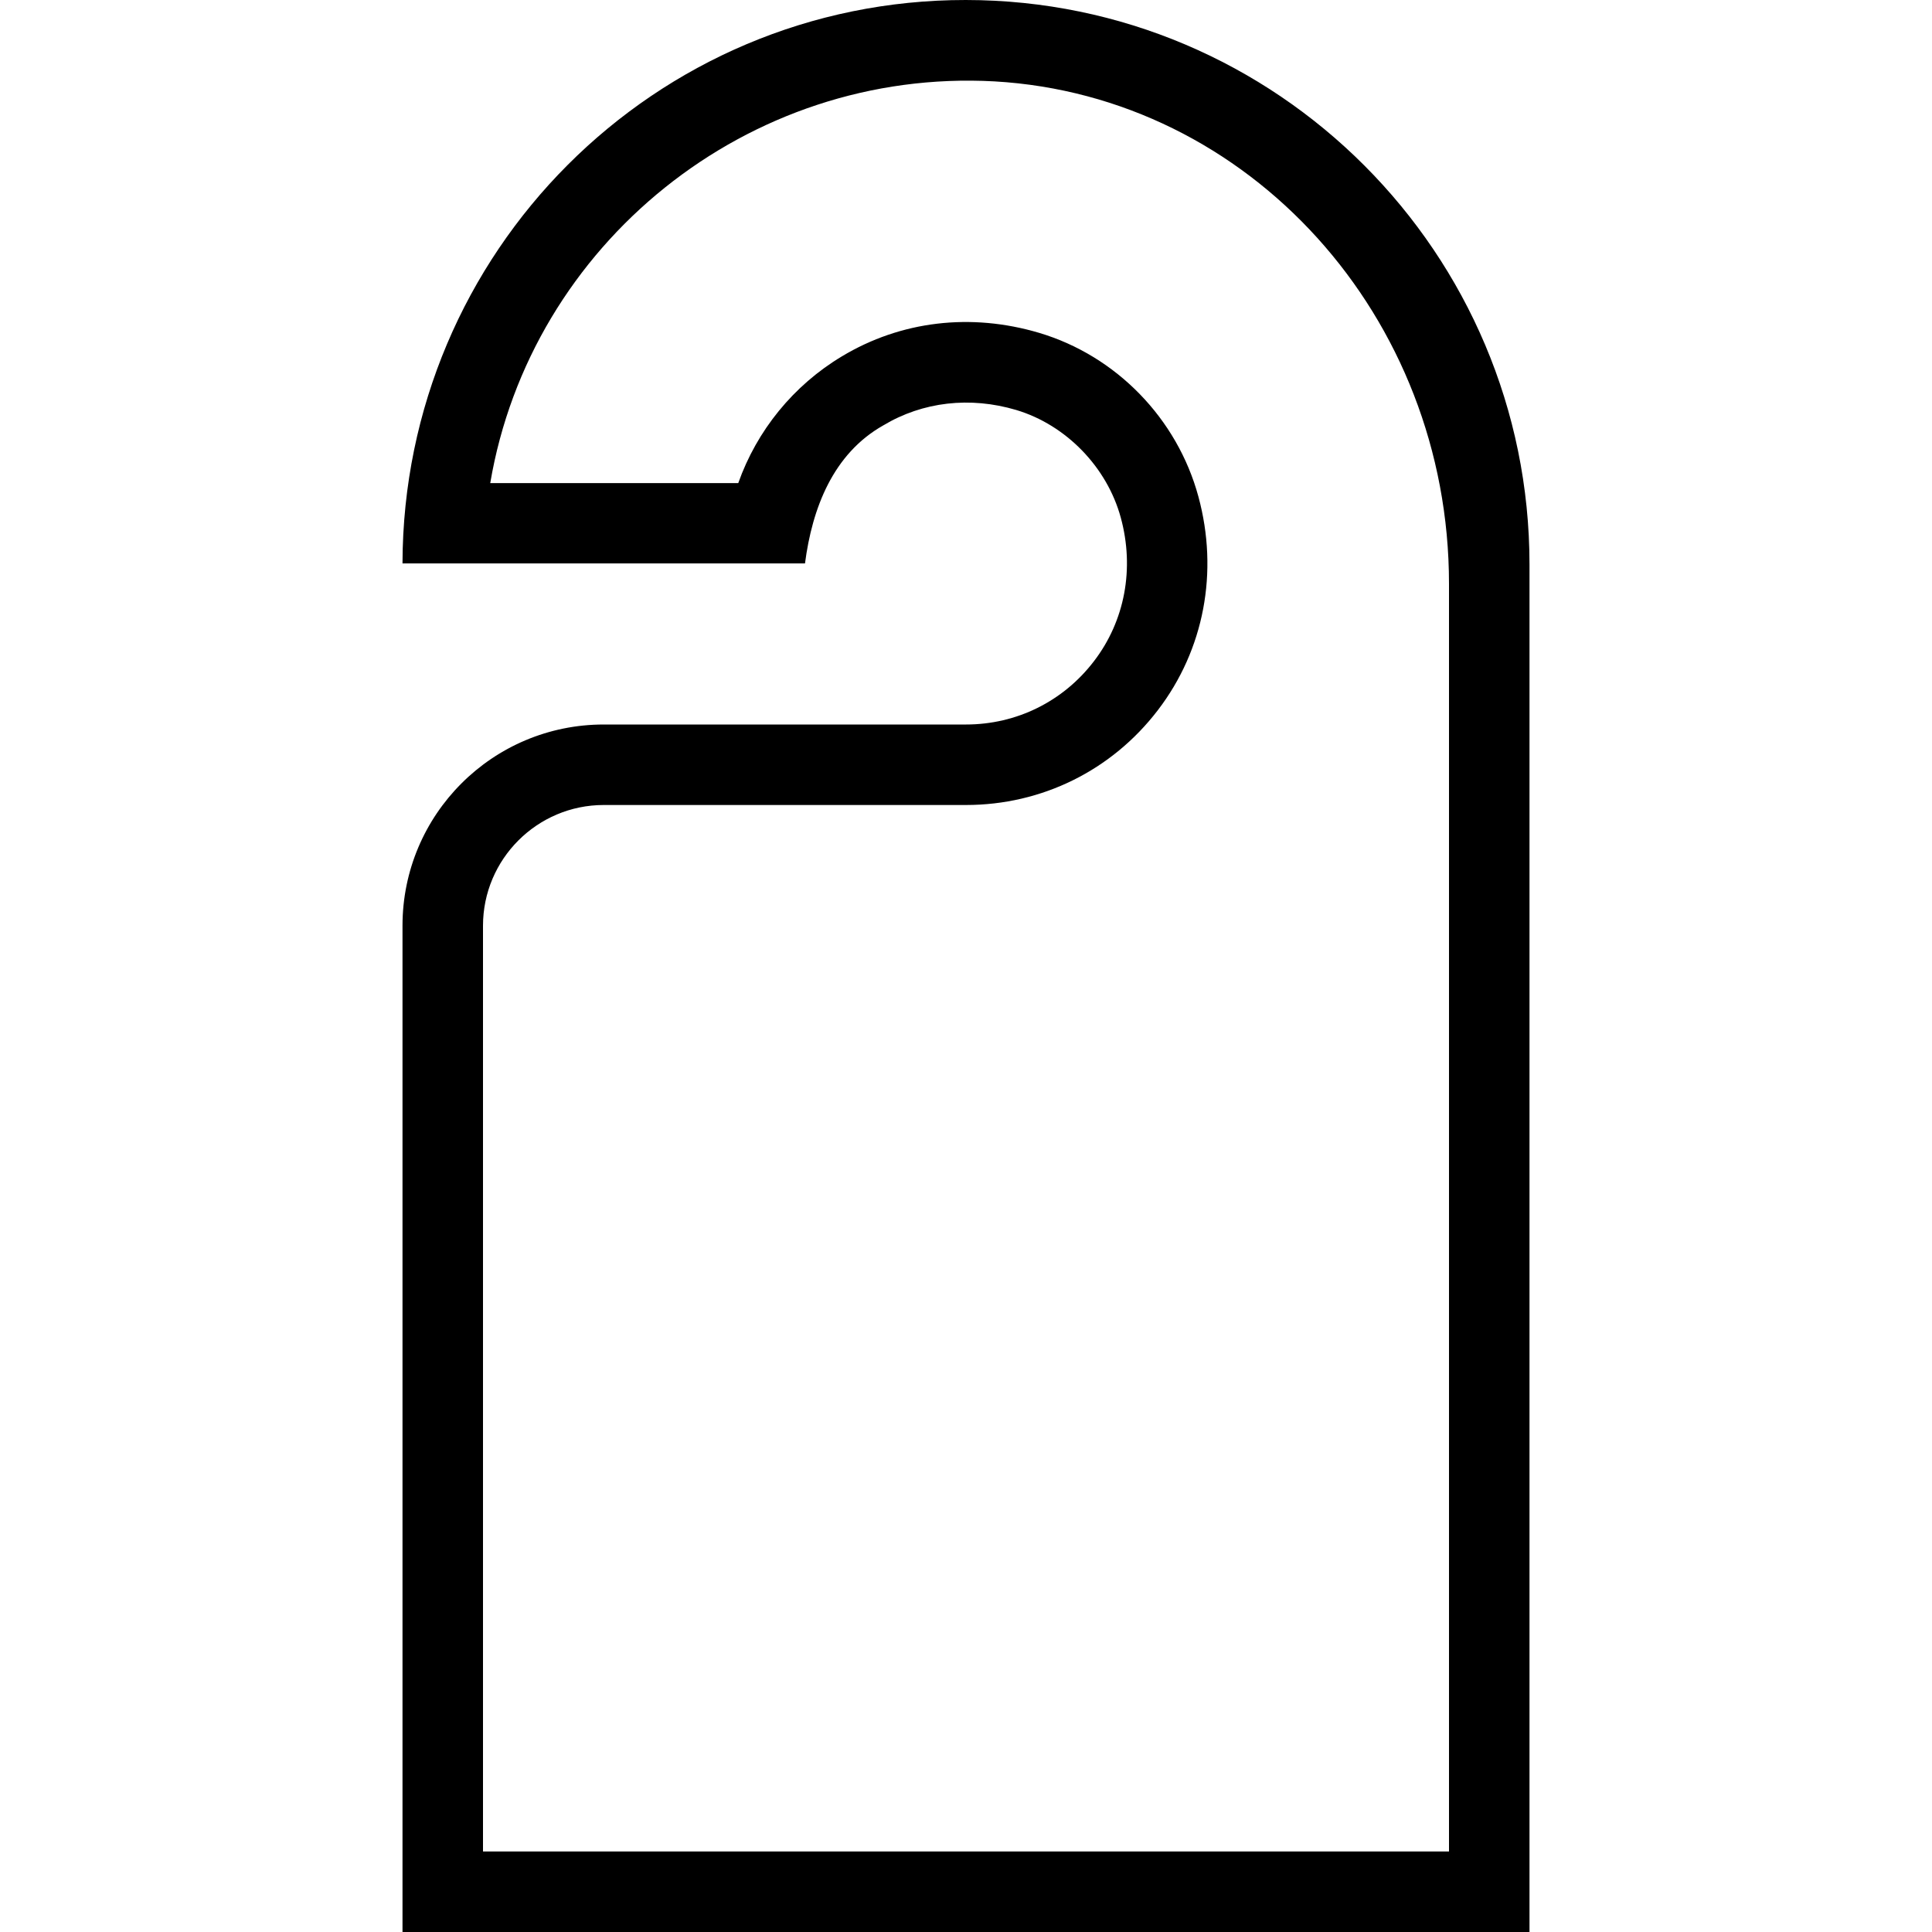
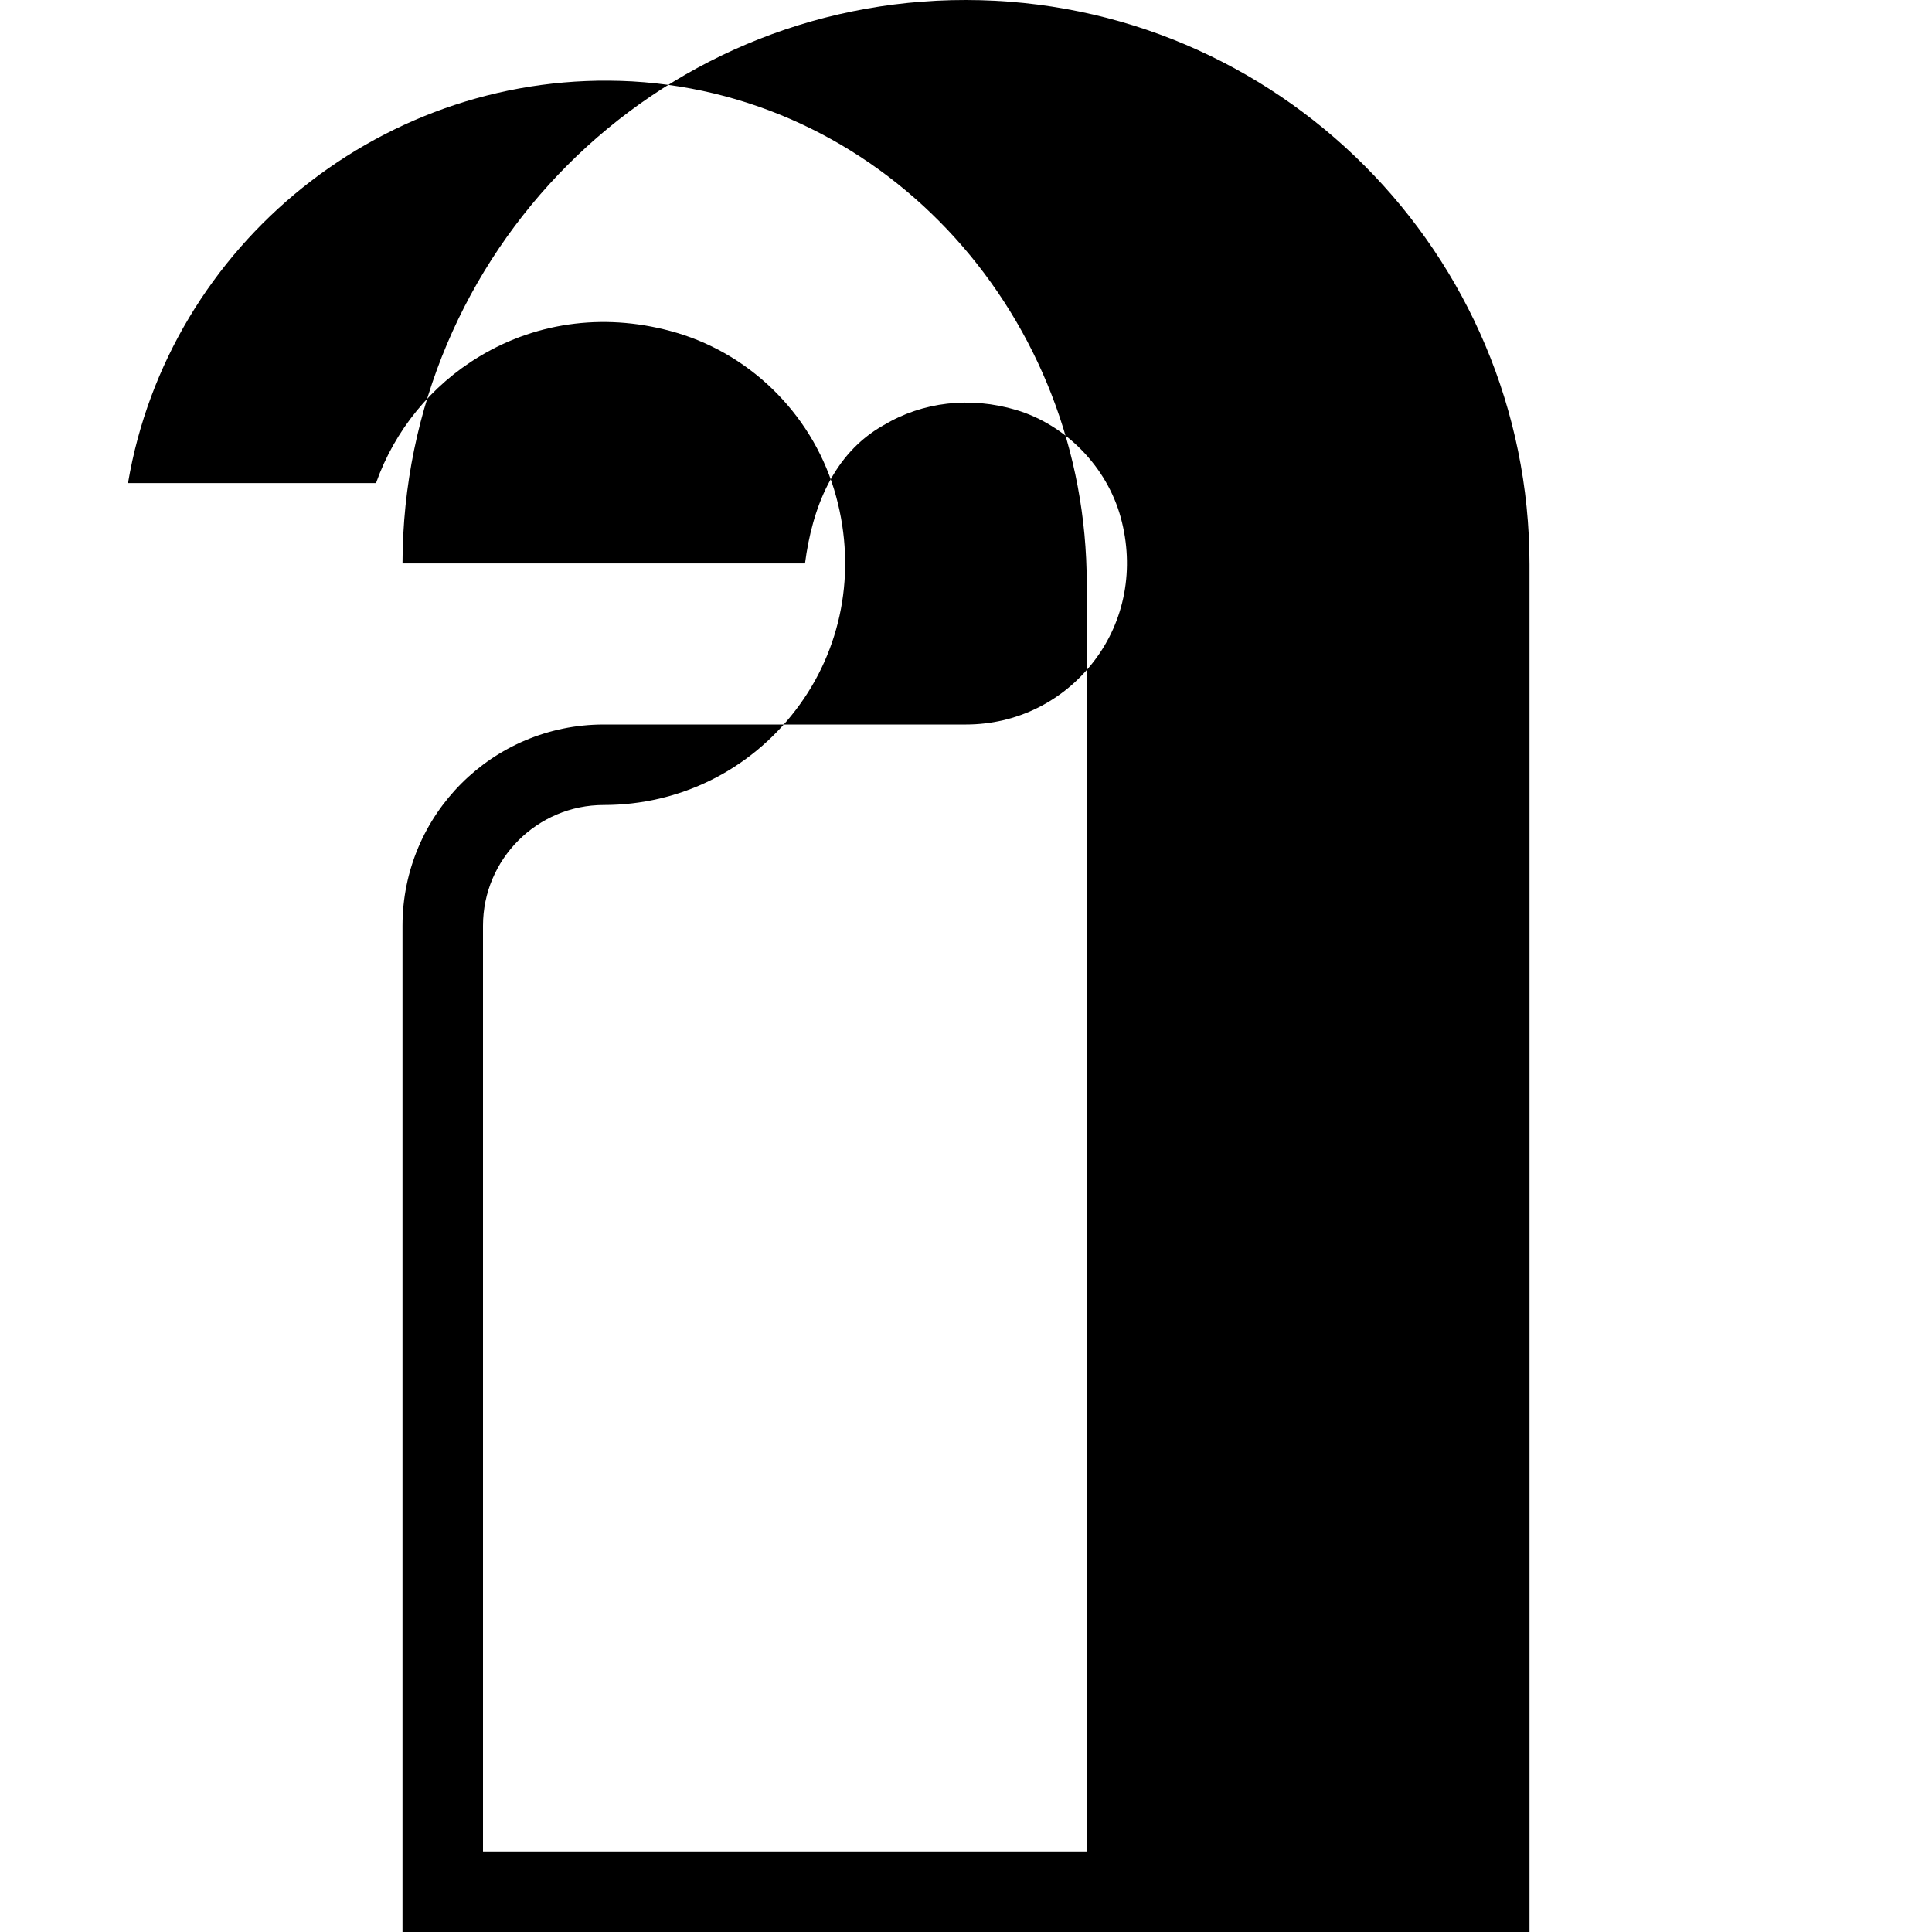
<svg xmlns="http://www.w3.org/2000/svg" id="Layer_1" viewBox="0 0 24 24" data-name="Layer 1">
-   <path d="m11.999 0c-3.867-.003-6.991 3.132-6.999 6.999h5c.089-.683.347-1.362.973-1.715.49-.294 1.078-.361 1.651-.191.618.185 1.128.709 1.299 1.338.172.632.051 1.281-.333 1.782-.382.5-.961.787-1.59.787h-4.5c-1.381 0-2.5 1.119-2.5 2.5v12.5h14v-16.987c0-3.868-3.134-7.01-7.001-7.013zm6.001 23h-12v-11.5c0-.827.673-1.5 1.5-1.5h4.5c.942 0 1.812-.43 2.384-1.179.574-.75.757-1.717.503-2.652-.263-.97-1.021-1.749-1.978-2.034-.848-.252-1.718-.149-2.451.292-.602.361-1.056.921-1.287 1.574h-3.081c.502-2.966 3.196-5.159 6.264-4.99 3.166.182 5.646 2.923 5.646 6.242v15.748z" />
+   <path d="m11.999 0c-3.867-.003-6.991 3.132-6.999 6.999h5c.089-.683.347-1.362.973-1.715.49-.294 1.078-.361 1.651-.191.618.185 1.128.709 1.299 1.338.172.632.051 1.281-.333 1.782-.382.5-.961.787-1.59.787h-4.5c-1.381 0-2.5 1.119-2.5 2.5v12.5h14v-16.987c0-3.868-3.134-7.01-7.001-7.013zm6.001 23h-12v-11.5c0-.827.673-1.5 1.5-1.5c.942 0 1.812-.43 2.384-1.179.574-.75.757-1.717.503-2.652-.263-.97-1.021-1.749-1.978-2.034-.848-.252-1.718-.149-2.451.292-.602.361-1.056.921-1.287 1.574h-3.081c.502-2.966 3.196-5.159 6.264-4.99 3.166.182 5.646 2.923 5.646 6.242v15.748z" />
</svg>